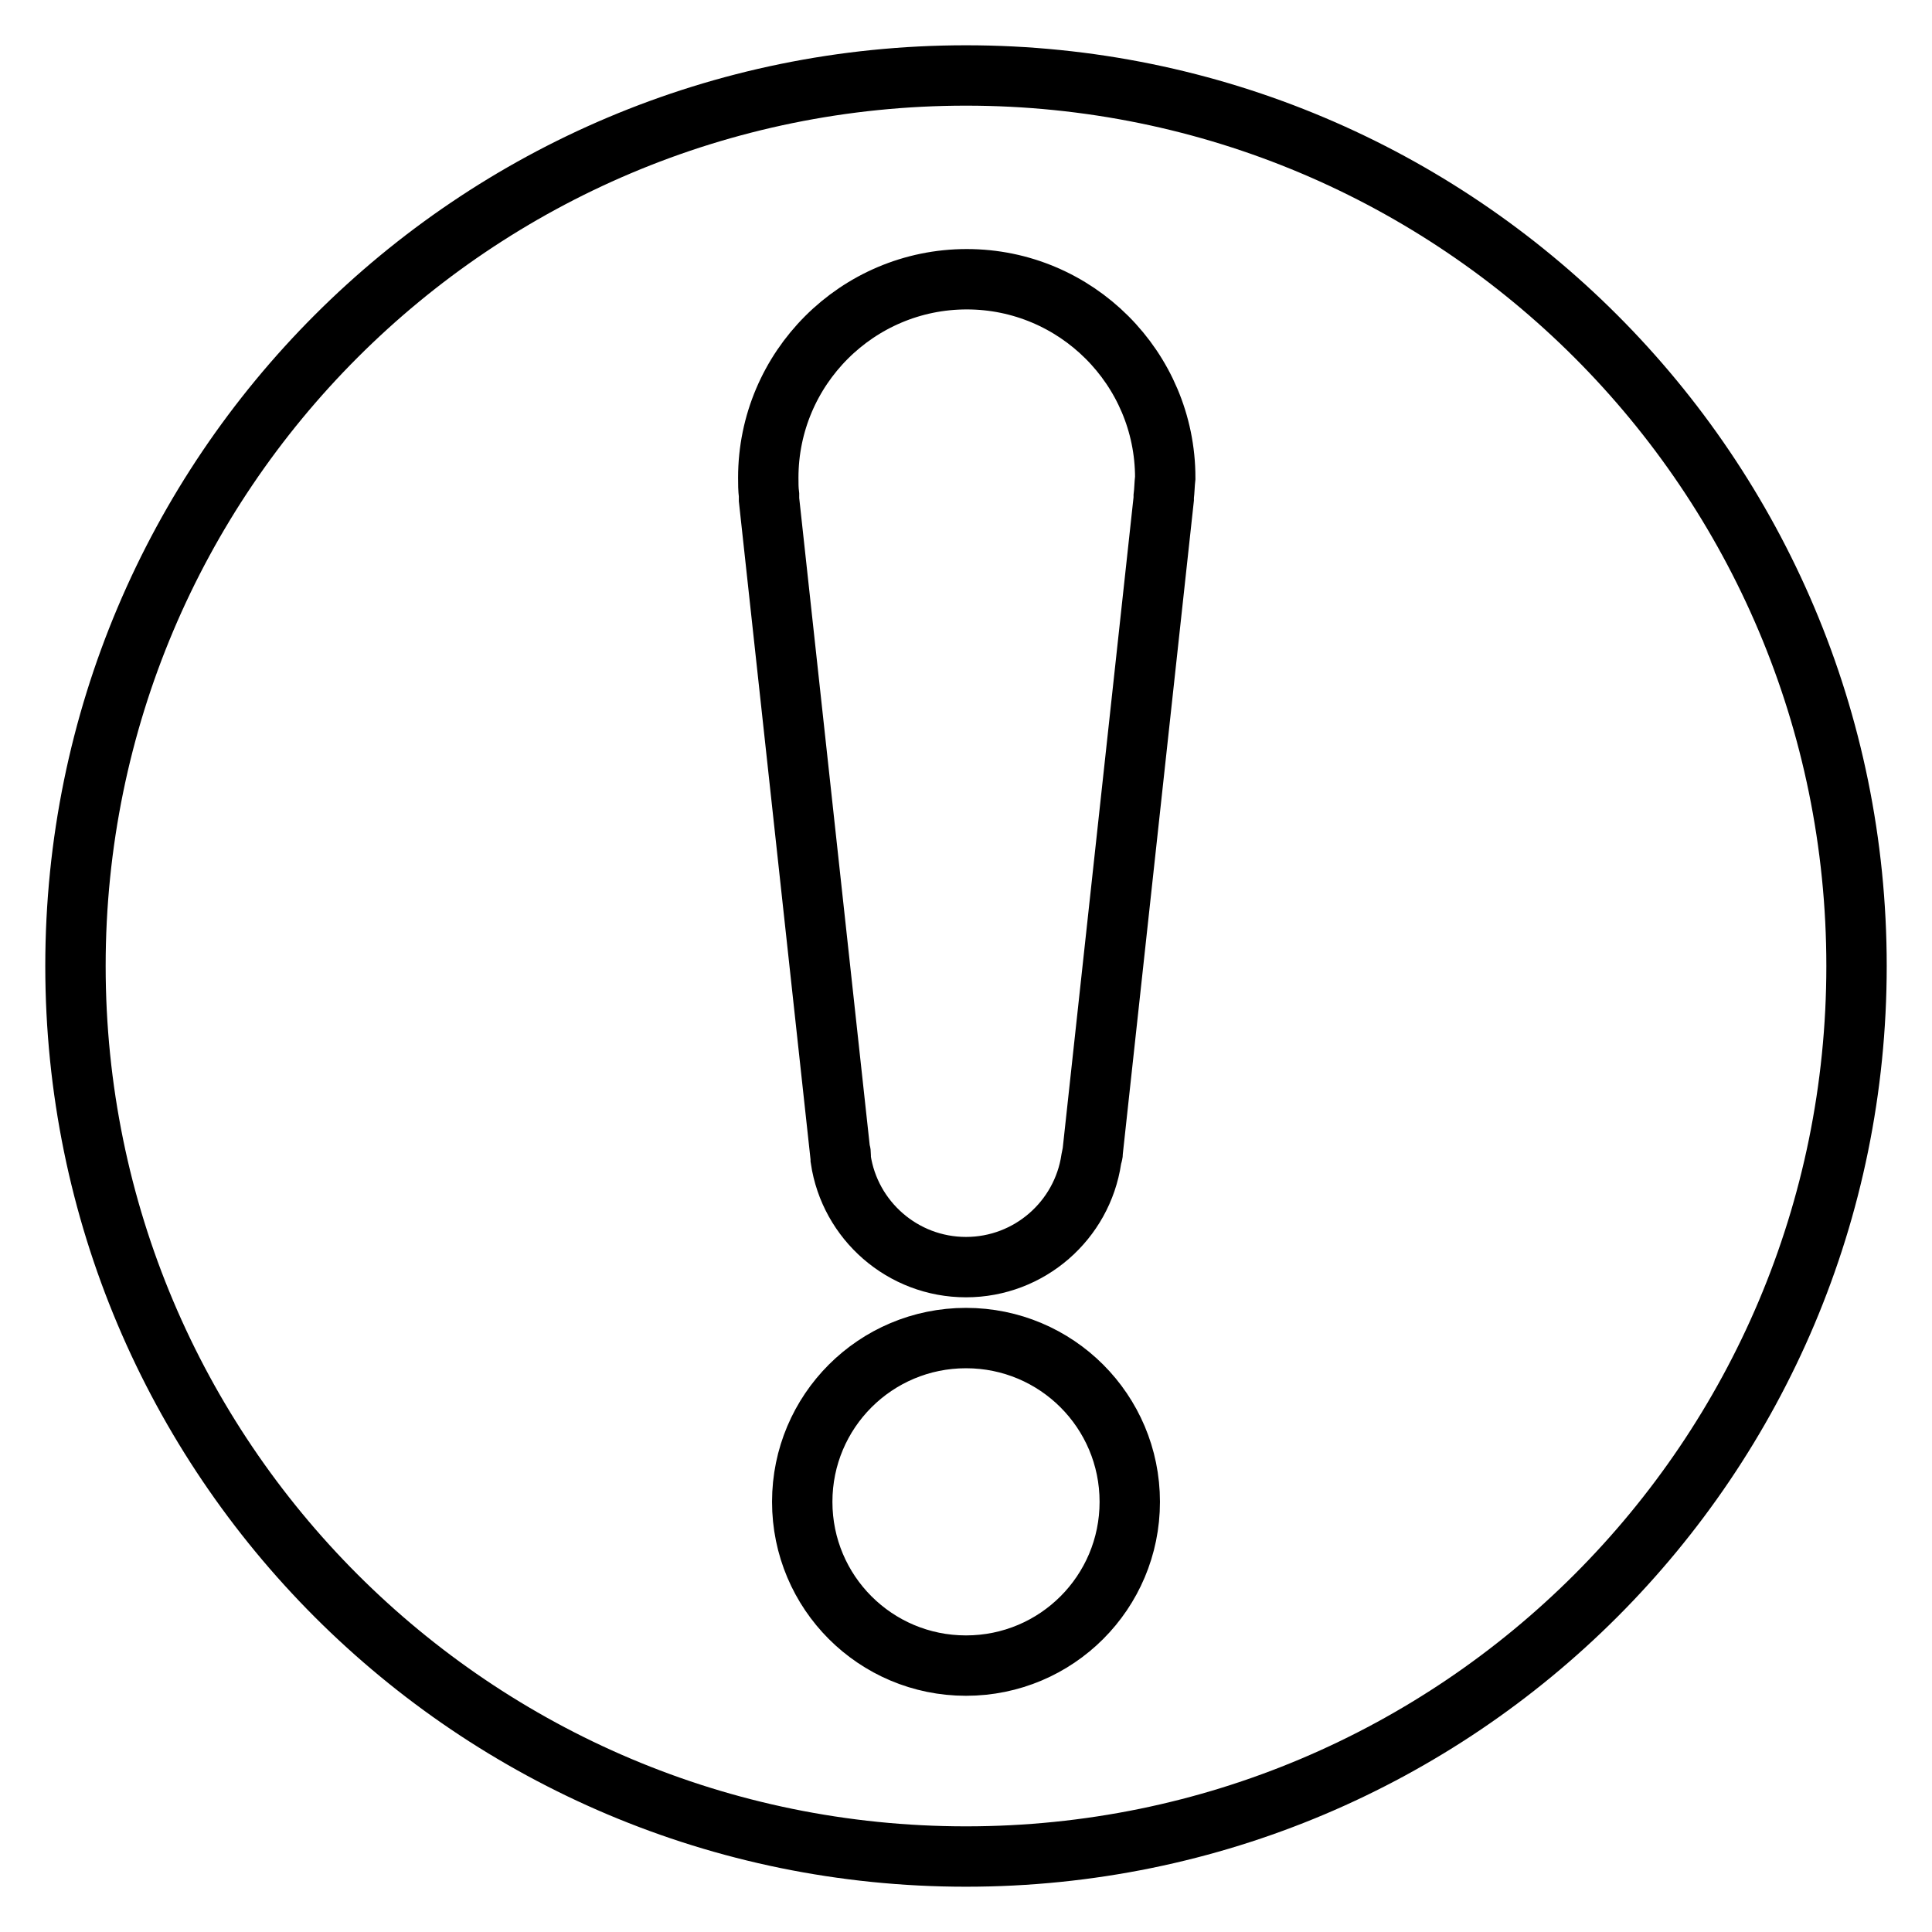
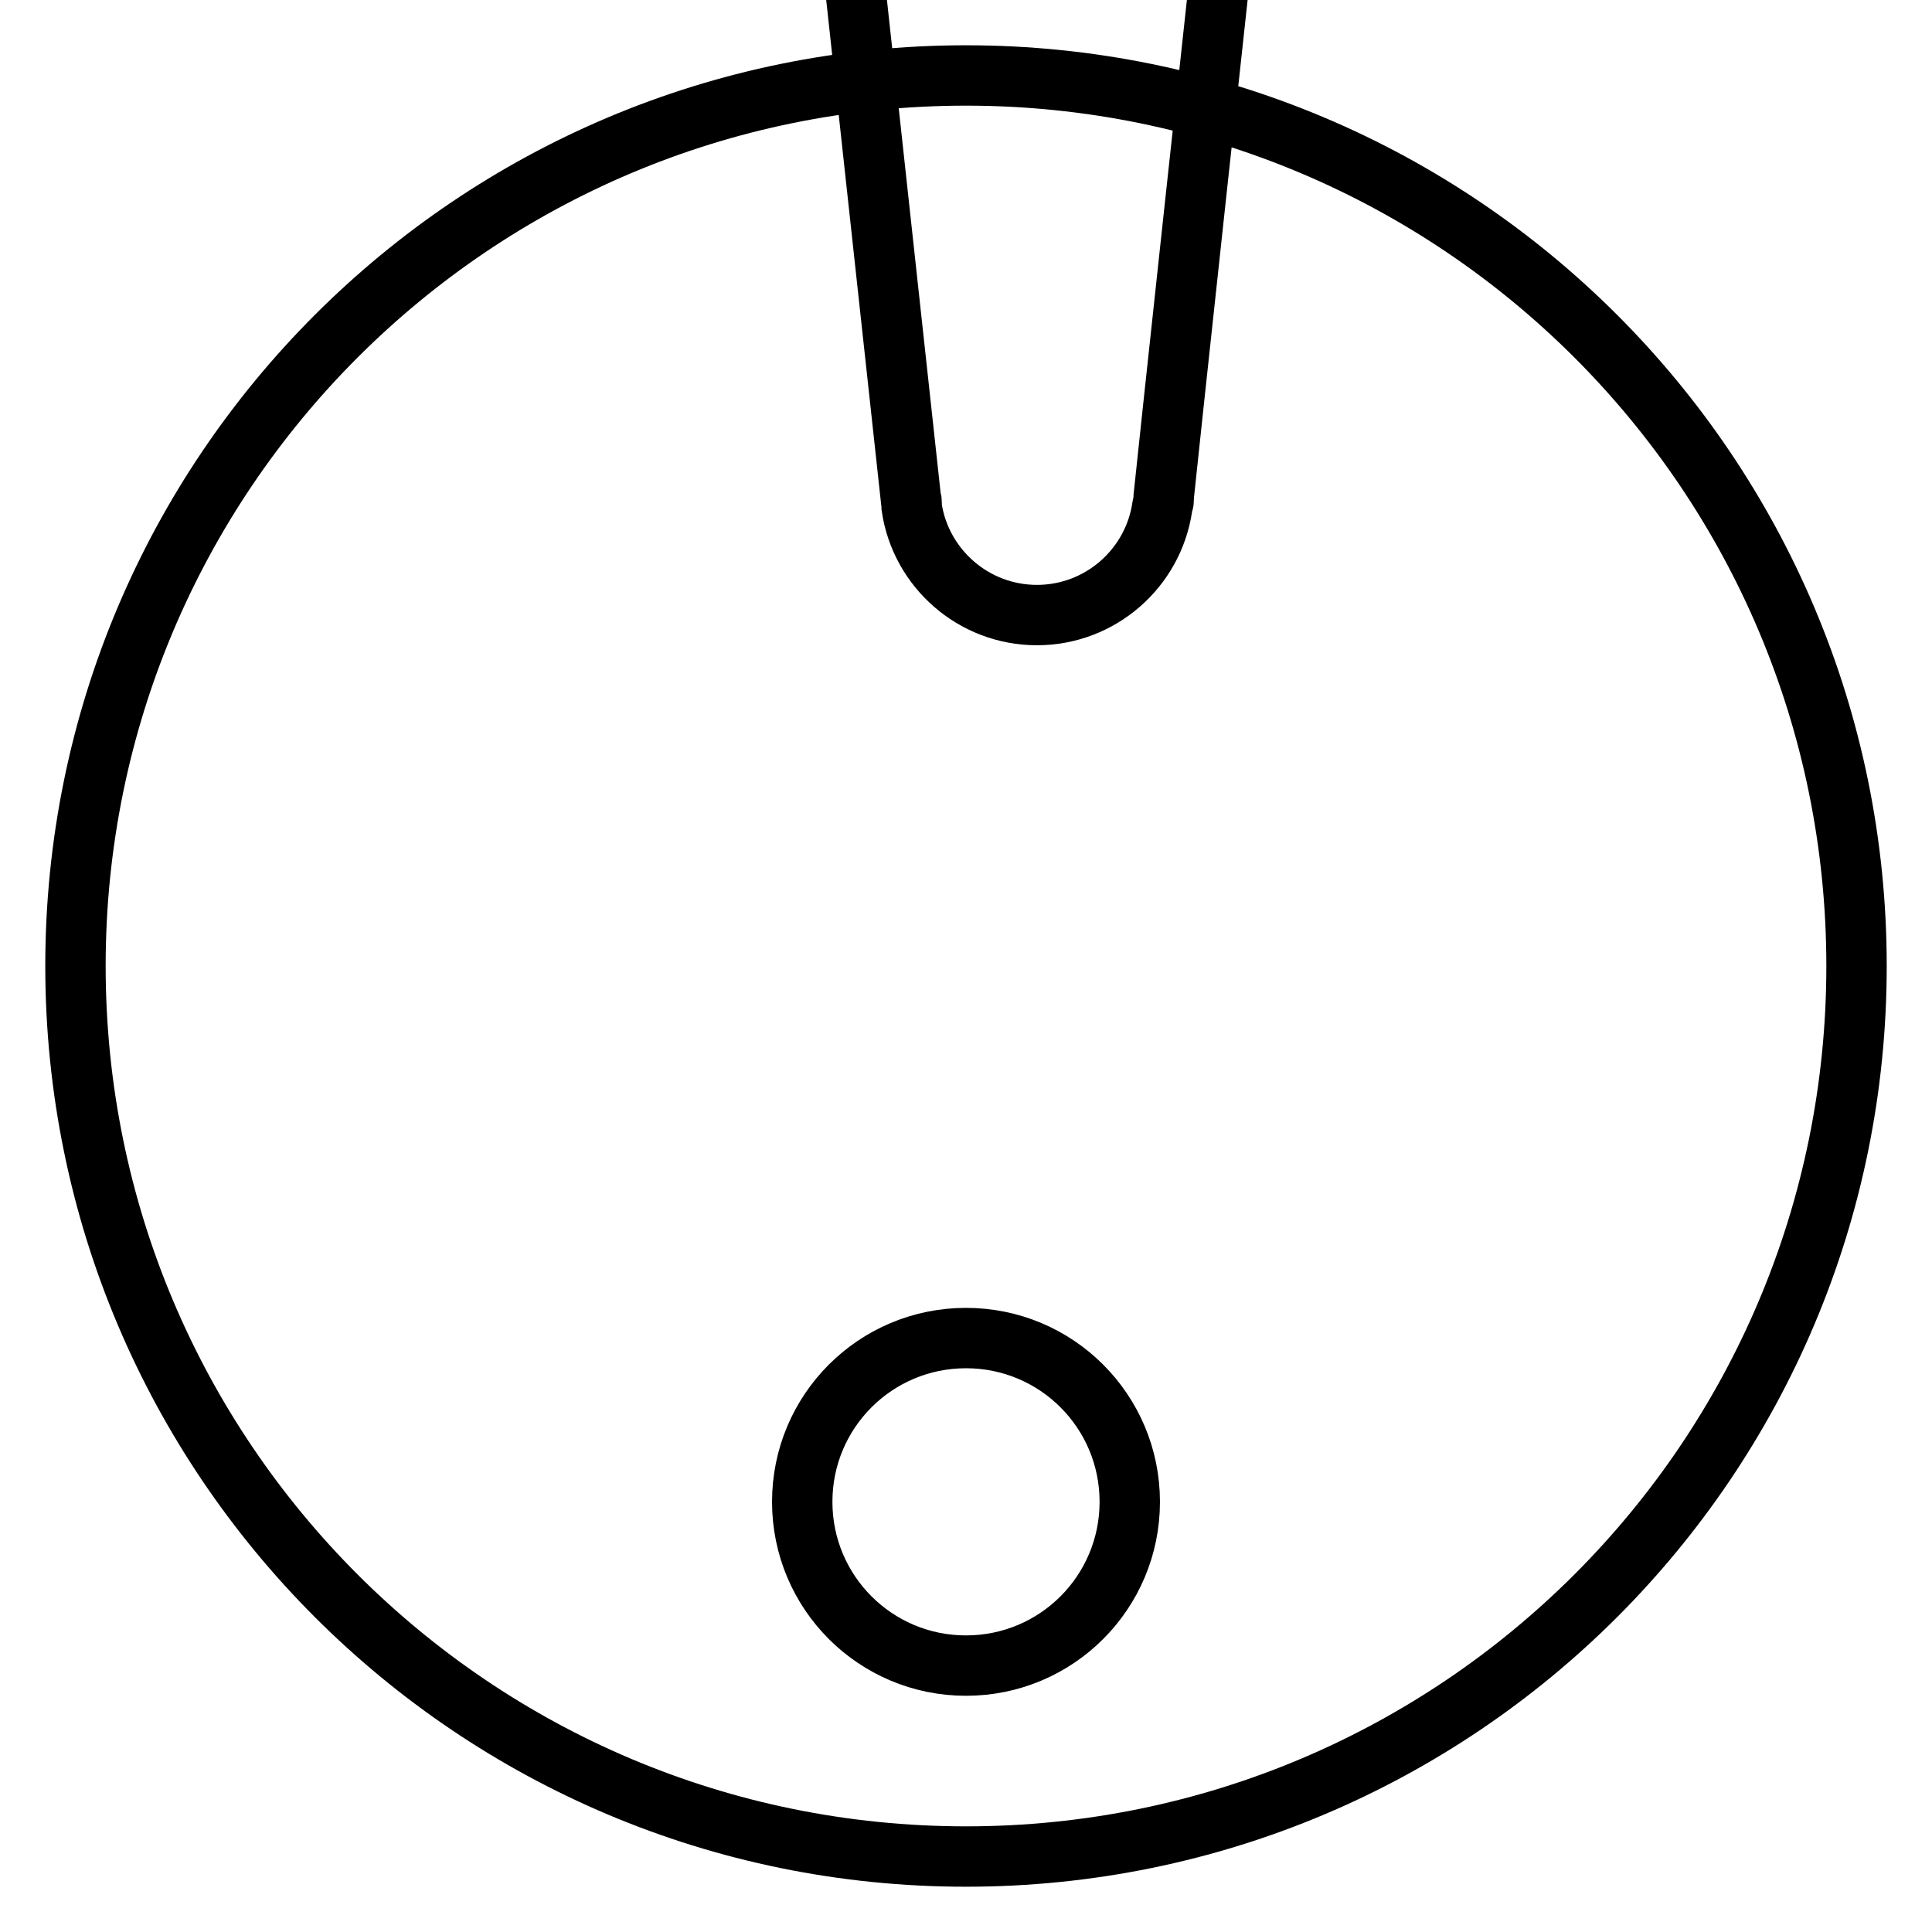
<svg xmlns="http://www.w3.org/2000/svg" version="1.1" x="0px" y="0px" viewBox="0 0 256 256" enable-background="new 0 0 256 256" xml:space="preserve">
  <g>
-     <path stroke-width="8" fill-opacity="0" stroke="#000000" d="M128,10C62.8,10,10,62.8,10,128c0,65.2,52.8,118,118,118c65.2,0,118-52.8,118-118C246,62.8,193.2,10,128,10 z M128,220.7c-12,0-21.7-9.7-21.7-21.7s9.7-21.7,21.7-21.7c12,0,21.7,9.7,21.7,21.7C149.7,211,140,220.7,128,220.7z M154.2,65.8 l0,0.1c0,0.1,0,0.1,0,0.2l-9.4,86.4c0,0.2,0,0.4-0.1,0.6l-0.1,0.5h0c-1.2,8.1-8.2,14.3-16.6,14.3c-8.4,0-15.4-6.2-16.6-14.3h0 l0-0.5c0-0.2,0-0.4-0.1-0.6l-9.4-86.3c0-0.1,0-0.3,0-0.4l0-0.2c-0.1-0.8-0.1-1.5-0.1-2.3c0-14.5,11.8-26.3,26.3-26.3 c14.5,0,26.3,11.8,26.3,26.3C154.3,64.2,154.3,65,154.2,65.8L154.2,65.8z" />
+     <path stroke-width="8" fill-opacity="0" stroke="#000000" d="M128,10C62.8,10,10,62.8,10,128c0,65.2,52.8,118,118,118c65.2,0,118-52.8,118-118C246,62.8,193.2,10,128,10 z M128,220.7c-12,0-21.7-9.7-21.7-21.7s9.7-21.7,21.7-21.7c12,0,21.7,9.7,21.7,21.7C149.7,211,140,220.7,128,220.7z M154.2,65.8 l0,0.1c0,0.1,0,0.1,0,0.2c0,0.2,0,0.4-0.1,0.6l-0.1,0.5h0c-1.2,8.1-8.2,14.3-16.6,14.3c-8.4,0-15.4-6.2-16.6-14.3h0 l0-0.5c0-0.2,0-0.4-0.1-0.6l-9.4-86.3c0-0.1,0-0.3,0-0.4l0-0.2c-0.1-0.8-0.1-1.5-0.1-2.3c0-14.5,11.8-26.3,26.3-26.3 c14.5,0,26.3,11.8,26.3,26.3C154.3,64.2,154.3,65,154.2,65.8L154.2,65.8z" />
  </g>
</svg>